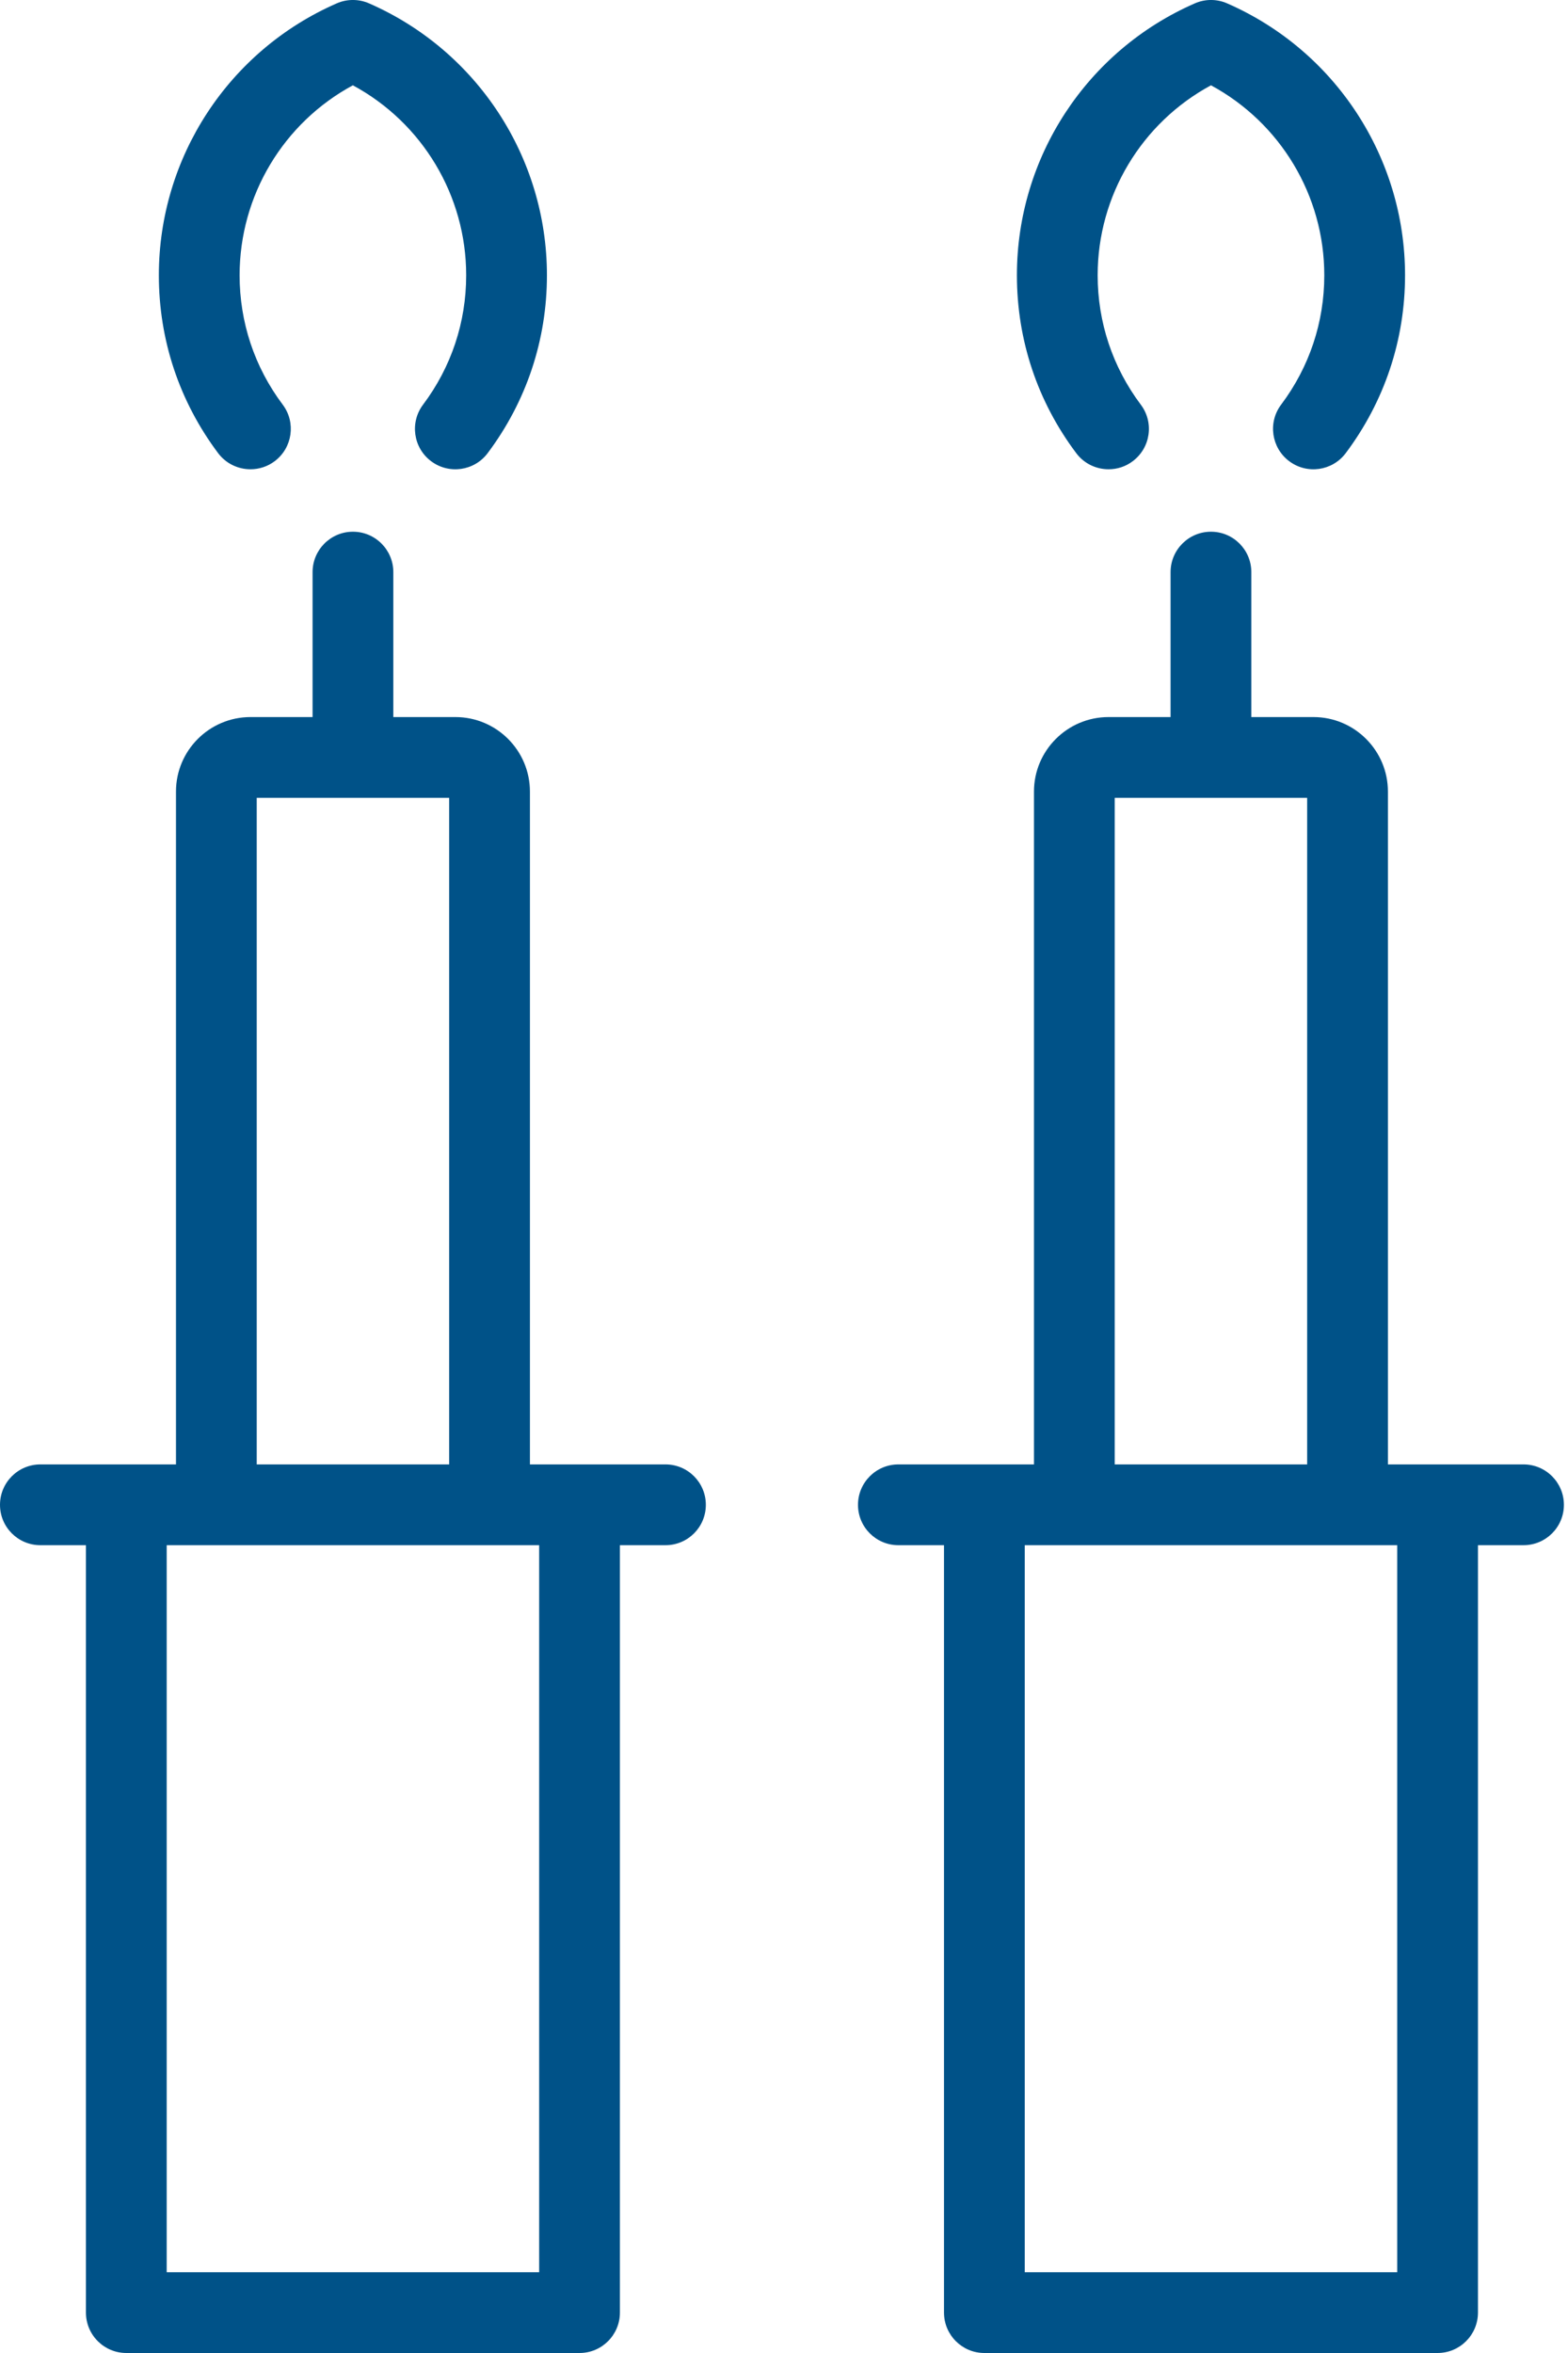
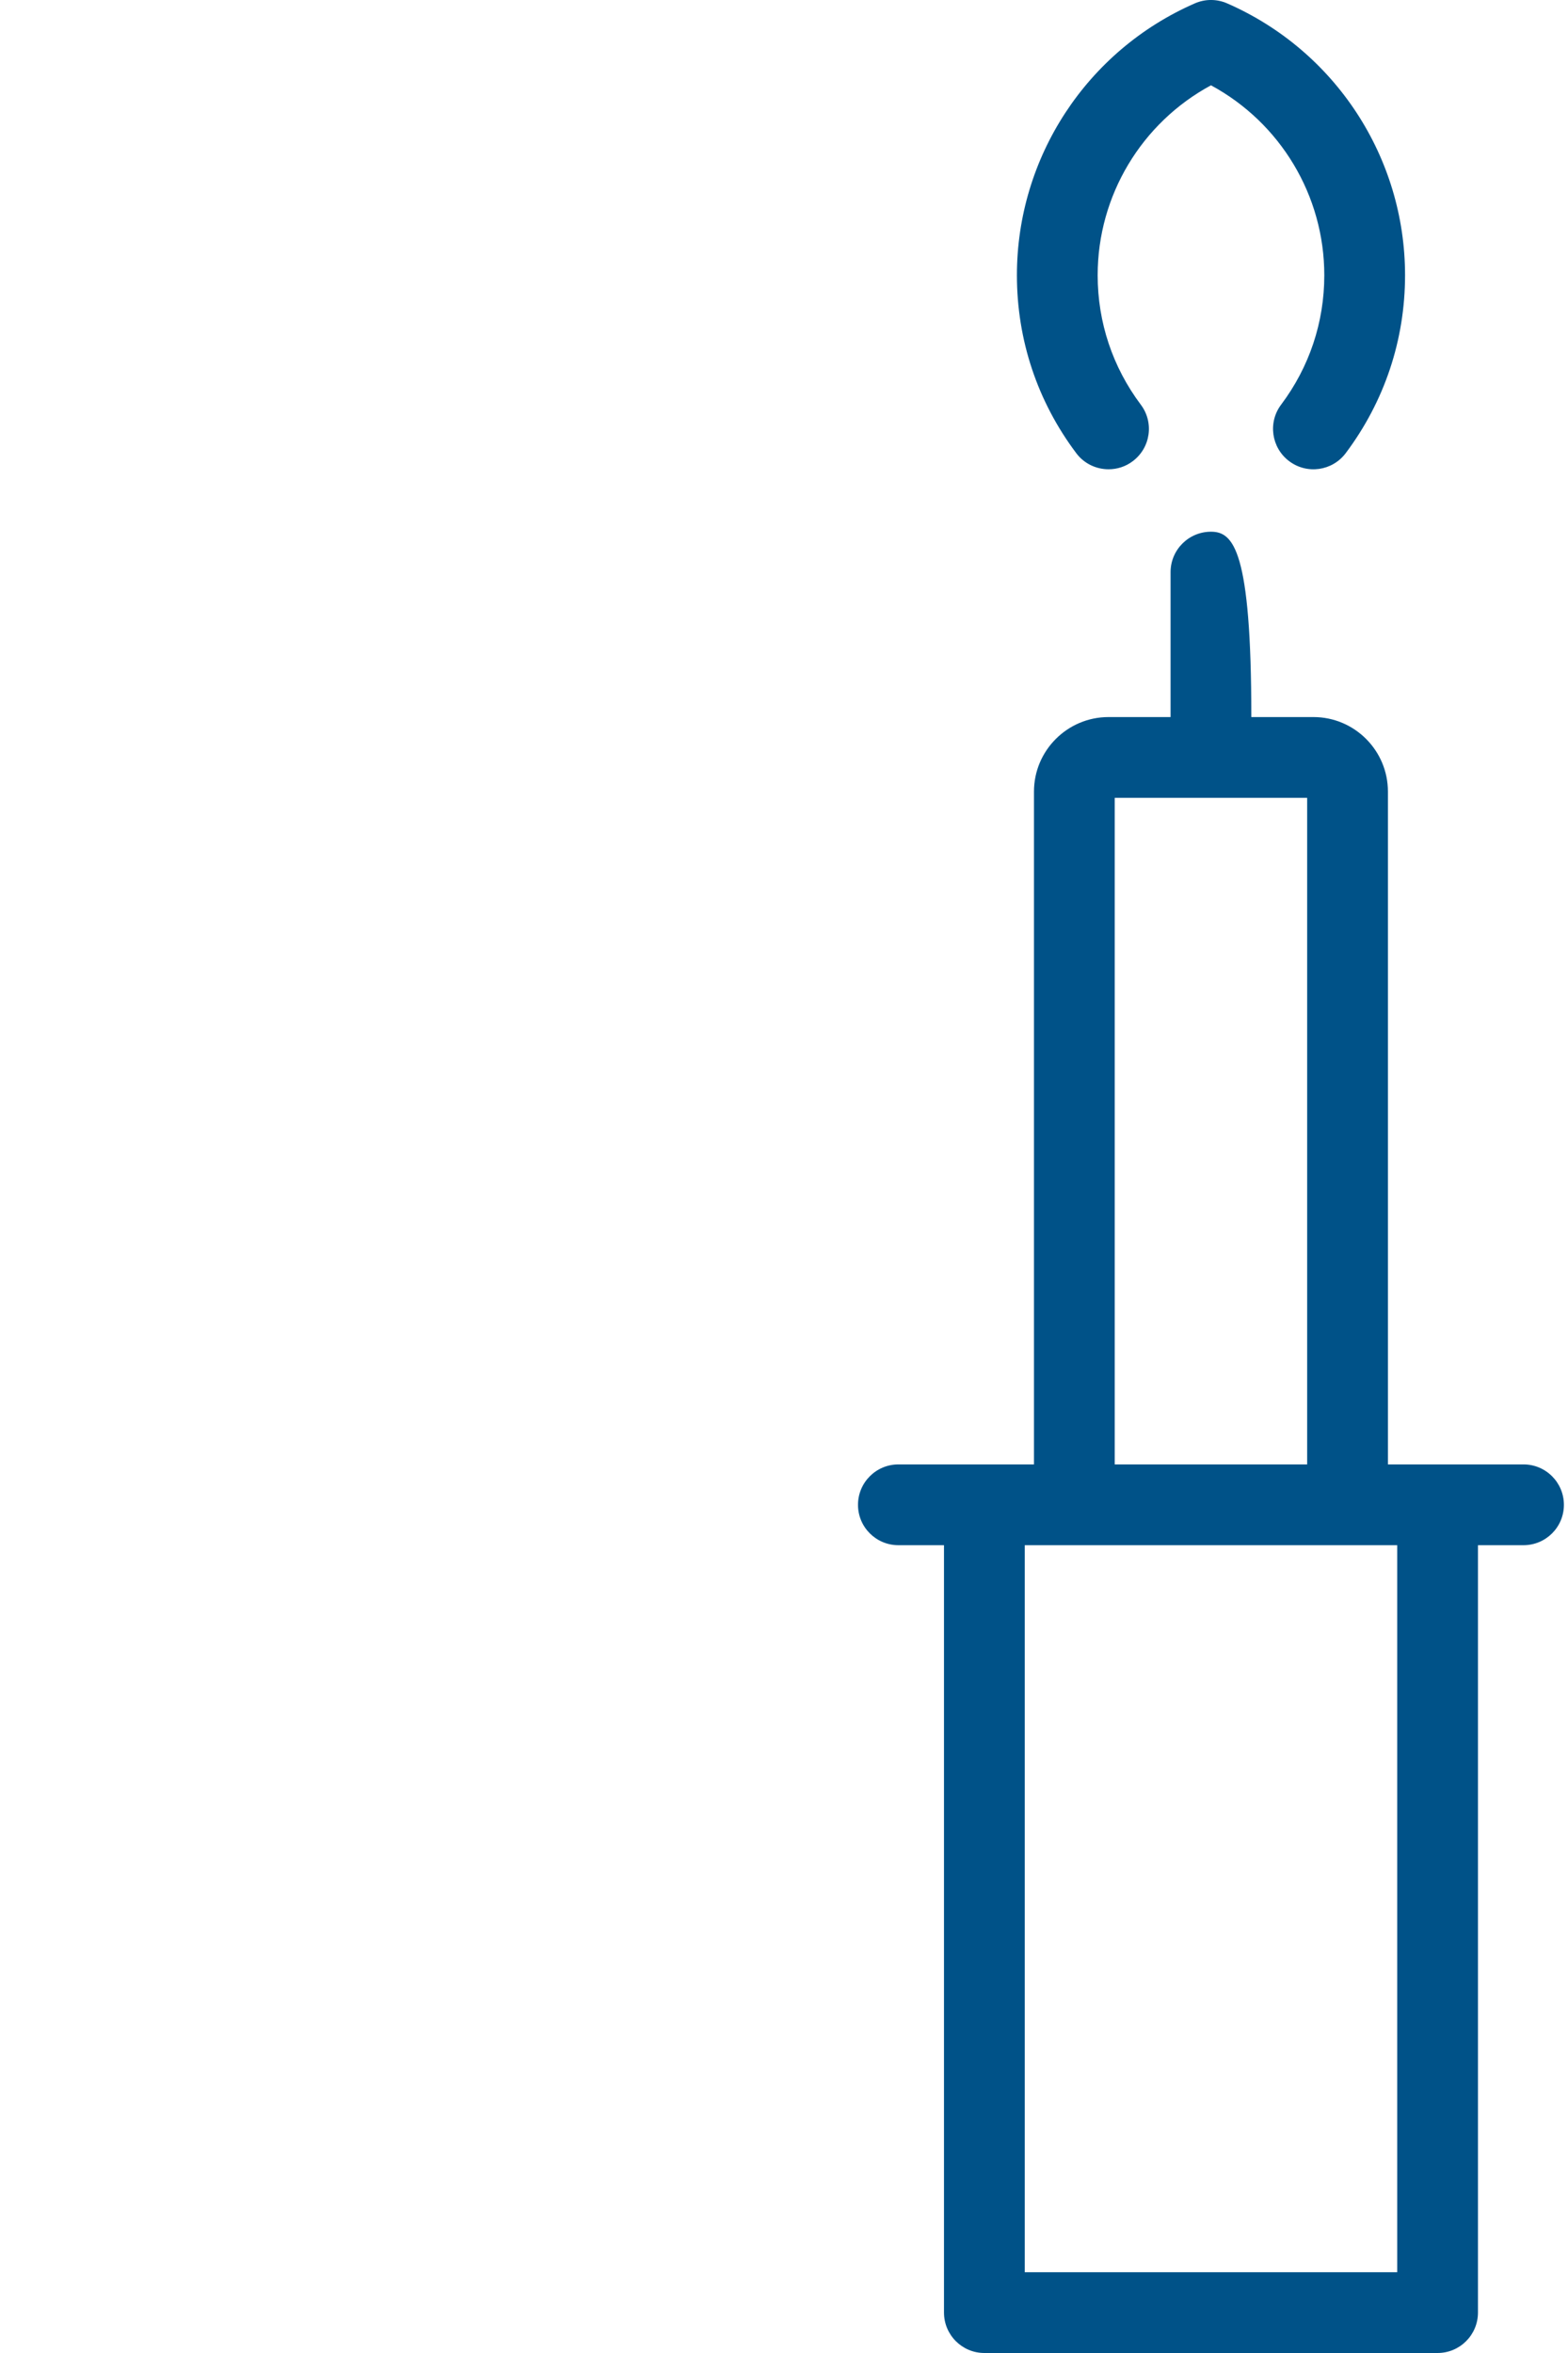
<svg xmlns="http://www.w3.org/2000/svg" width="26" height="39" viewBox="0 0 26 39" fill="none">
-   <path d="M11.035 24.272H8.787V13.12C8.787 12.439 8.233 11.885 7.551 11.885H6.522V9.483C6.522 9.113 6.222 8.813 5.852 8.813C5.483 8.813 5.183 9.113 5.183 9.483V11.885H4.154C3.472 11.885 2.918 12.439 2.918 13.12V24.272H0.67C0.3 24.272 0 24.572 0 24.942C0 25.312 0.3 25.611 0.67 25.611H1.425V38.33C1.425 38.7 1.725 39 2.095 39H9.61C9.979 39 10.279 38.7 10.279 38.33V25.611H11.035C11.405 25.611 11.704 25.312 11.704 24.942C11.704 24.572 11.405 24.272 11.035 24.272ZM4.257 13.224H7.448V24.272H4.257V13.224ZM8.94 37.661H2.764V25.611H8.94V37.661Z" fill="#005288" />
-   <path d="M4.153 7.778C4.293 7.778 4.434 7.735 4.555 7.644C4.85 7.422 4.91 7.002 4.688 6.707C4.22 6.084 3.973 5.342 3.973 4.562C3.973 3.24 4.701 2.035 5.851 1.414C7.002 2.035 7.73 3.24 7.73 4.562C7.73 5.342 7.483 6.084 7.015 6.707C6.793 7.002 6.852 7.422 7.148 7.644C7.444 7.866 7.864 7.807 8.086 7.511C8.729 6.654 9.069 5.635 9.069 4.562C9.069 2.608 7.911 0.839 6.12 0.056C5.949 -0.019 5.754 -0.019 5.583 0.056C3.792 0.839 2.634 2.608 2.634 4.562C2.634 5.635 2.974 6.654 3.617 7.511C3.749 7.686 3.95 7.778 4.153 7.778Z" fill="#005288" />
-   <path d="M25.262 24.272H23.014V13.12C23.014 12.439 22.46 11.885 21.779 11.885H20.749V9.483C20.749 9.113 20.45 8.813 20.08 8.813C19.71 8.813 19.41 9.113 19.41 9.483V11.885H18.381C17.7 11.885 17.145 12.439 17.145 13.12V24.272H14.897C14.527 24.272 14.227 24.572 14.227 24.942C14.227 25.312 14.527 25.611 14.897 25.611H15.653V38.33C15.653 38.7 15.953 39 16.322 39H23.837C24.207 39 24.507 38.7 24.507 38.33V25.611H25.262C25.632 25.611 25.932 25.312 25.932 24.942C25.932 24.572 25.632 24.272 25.262 24.272ZM18.484 13.224H21.675V24.272H18.484V13.224ZM23.168 37.661H16.992V25.611H23.168V37.661Z" fill="#005288" />
+   <path d="M25.262 24.272H23.014V13.12C23.014 12.439 22.46 11.885 21.779 11.885H20.749C20.749 9.113 20.45 8.813 20.08 8.813C19.71 8.813 19.41 9.113 19.41 9.483V11.885H18.381C17.7 11.885 17.145 12.439 17.145 13.12V24.272H14.897C14.527 24.272 14.227 24.572 14.227 24.942C14.227 25.312 14.527 25.611 14.897 25.611H15.653V38.33C15.653 38.7 15.953 39 16.322 39H23.837C24.207 39 24.507 38.7 24.507 38.33V25.611H25.262C25.632 25.611 25.932 25.312 25.932 24.942C25.932 24.572 25.632 24.272 25.262 24.272ZM18.484 13.224H21.675V24.272H18.484V13.224ZM23.168 37.661H16.992V25.611H23.168V37.661Z" fill="#005288" />
  <path d="M18.382 7.778C18.522 7.778 18.663 7.735 18.783 7.644C19.079 7.422 19.139 7.002 18.916 6.707C18.449 6.084 18.201 5.342 18.201 4.562C18.201 3.24 18.93 2.035 20.08 1.414C21.23 2.035 21.959 3.24 21.959 4.562C21.959 5.342 21.711 6.084 21.243 6.707C21.021 7.002 21.081 7.422 21.377 7.644C21.672 7.866 22.092 7.807 22.314 7.511C22.957 6.654 23.298 5.635 23.298 4.562C23.298 2.608 22.14 0.839 20.348 0.056C20.177 -0.019 19.983 -0.019 19.812 0.056C18.02 0.839 16.862 2.608 16.862 4.562C16.862 5.635 17.202 6.654 17.846 7.511C17.977 7.686 18.178 7.778 18.382 7.778Z" fill="#005288" />
</svg>